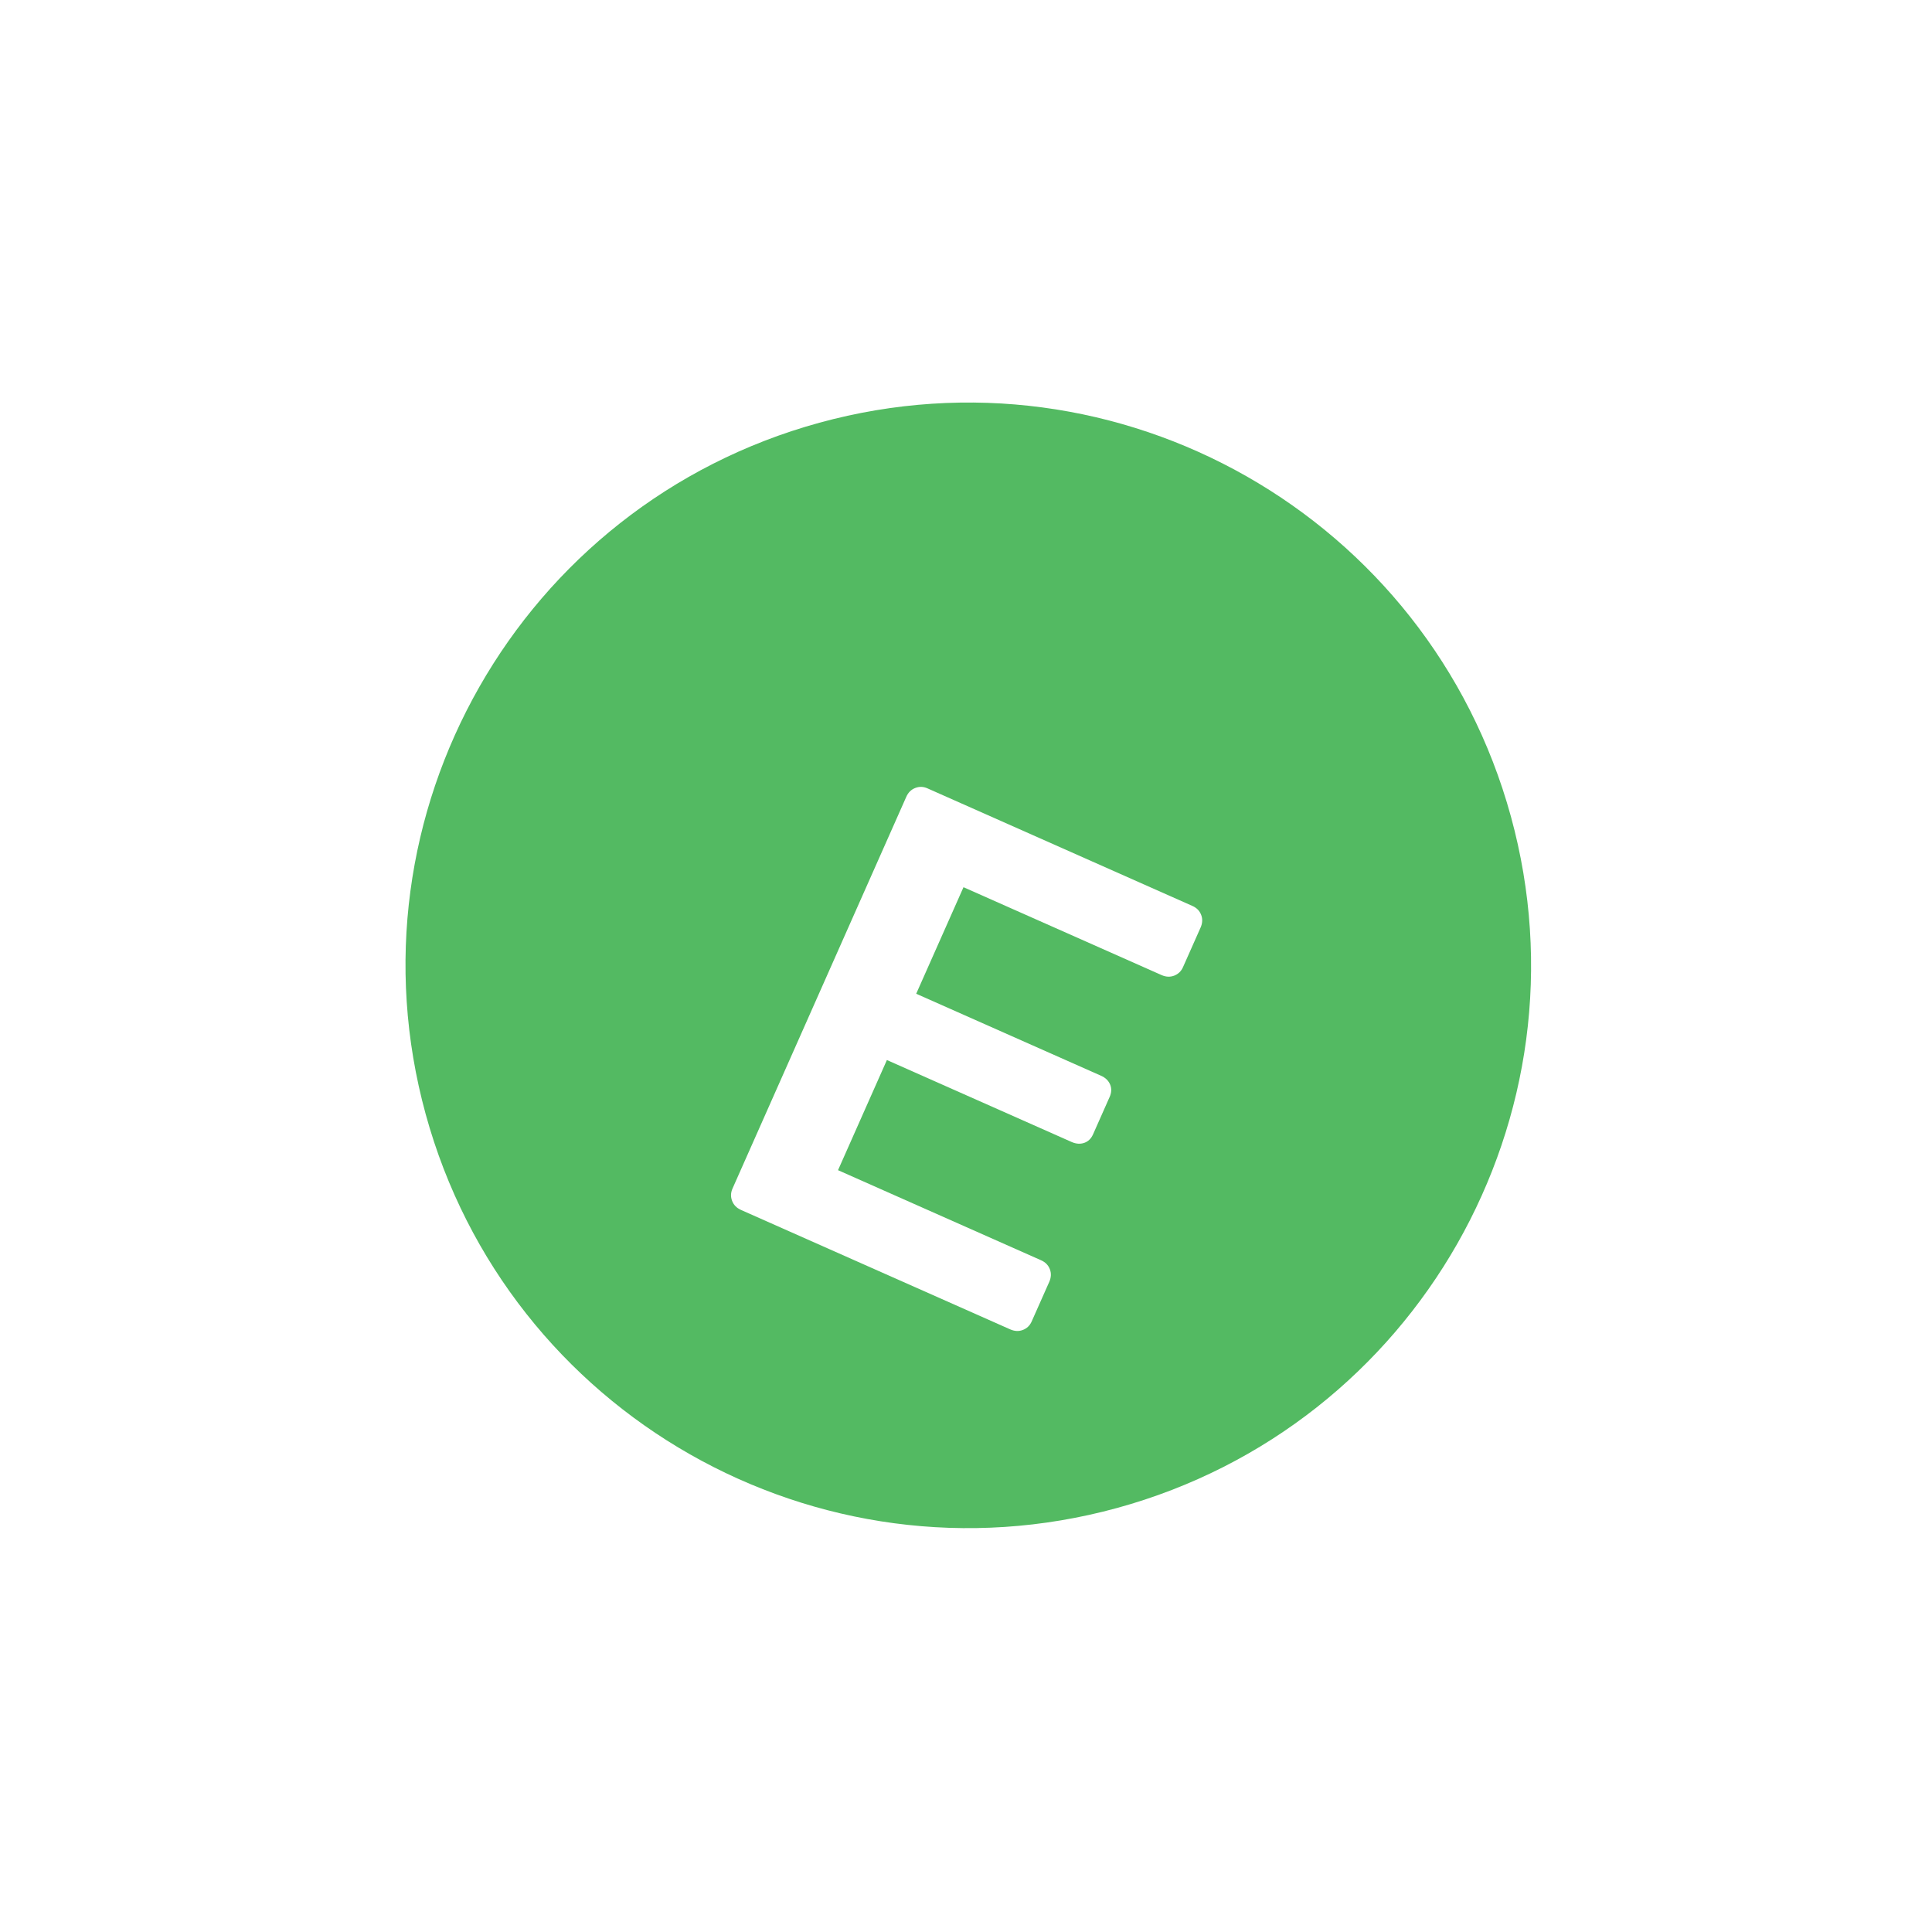
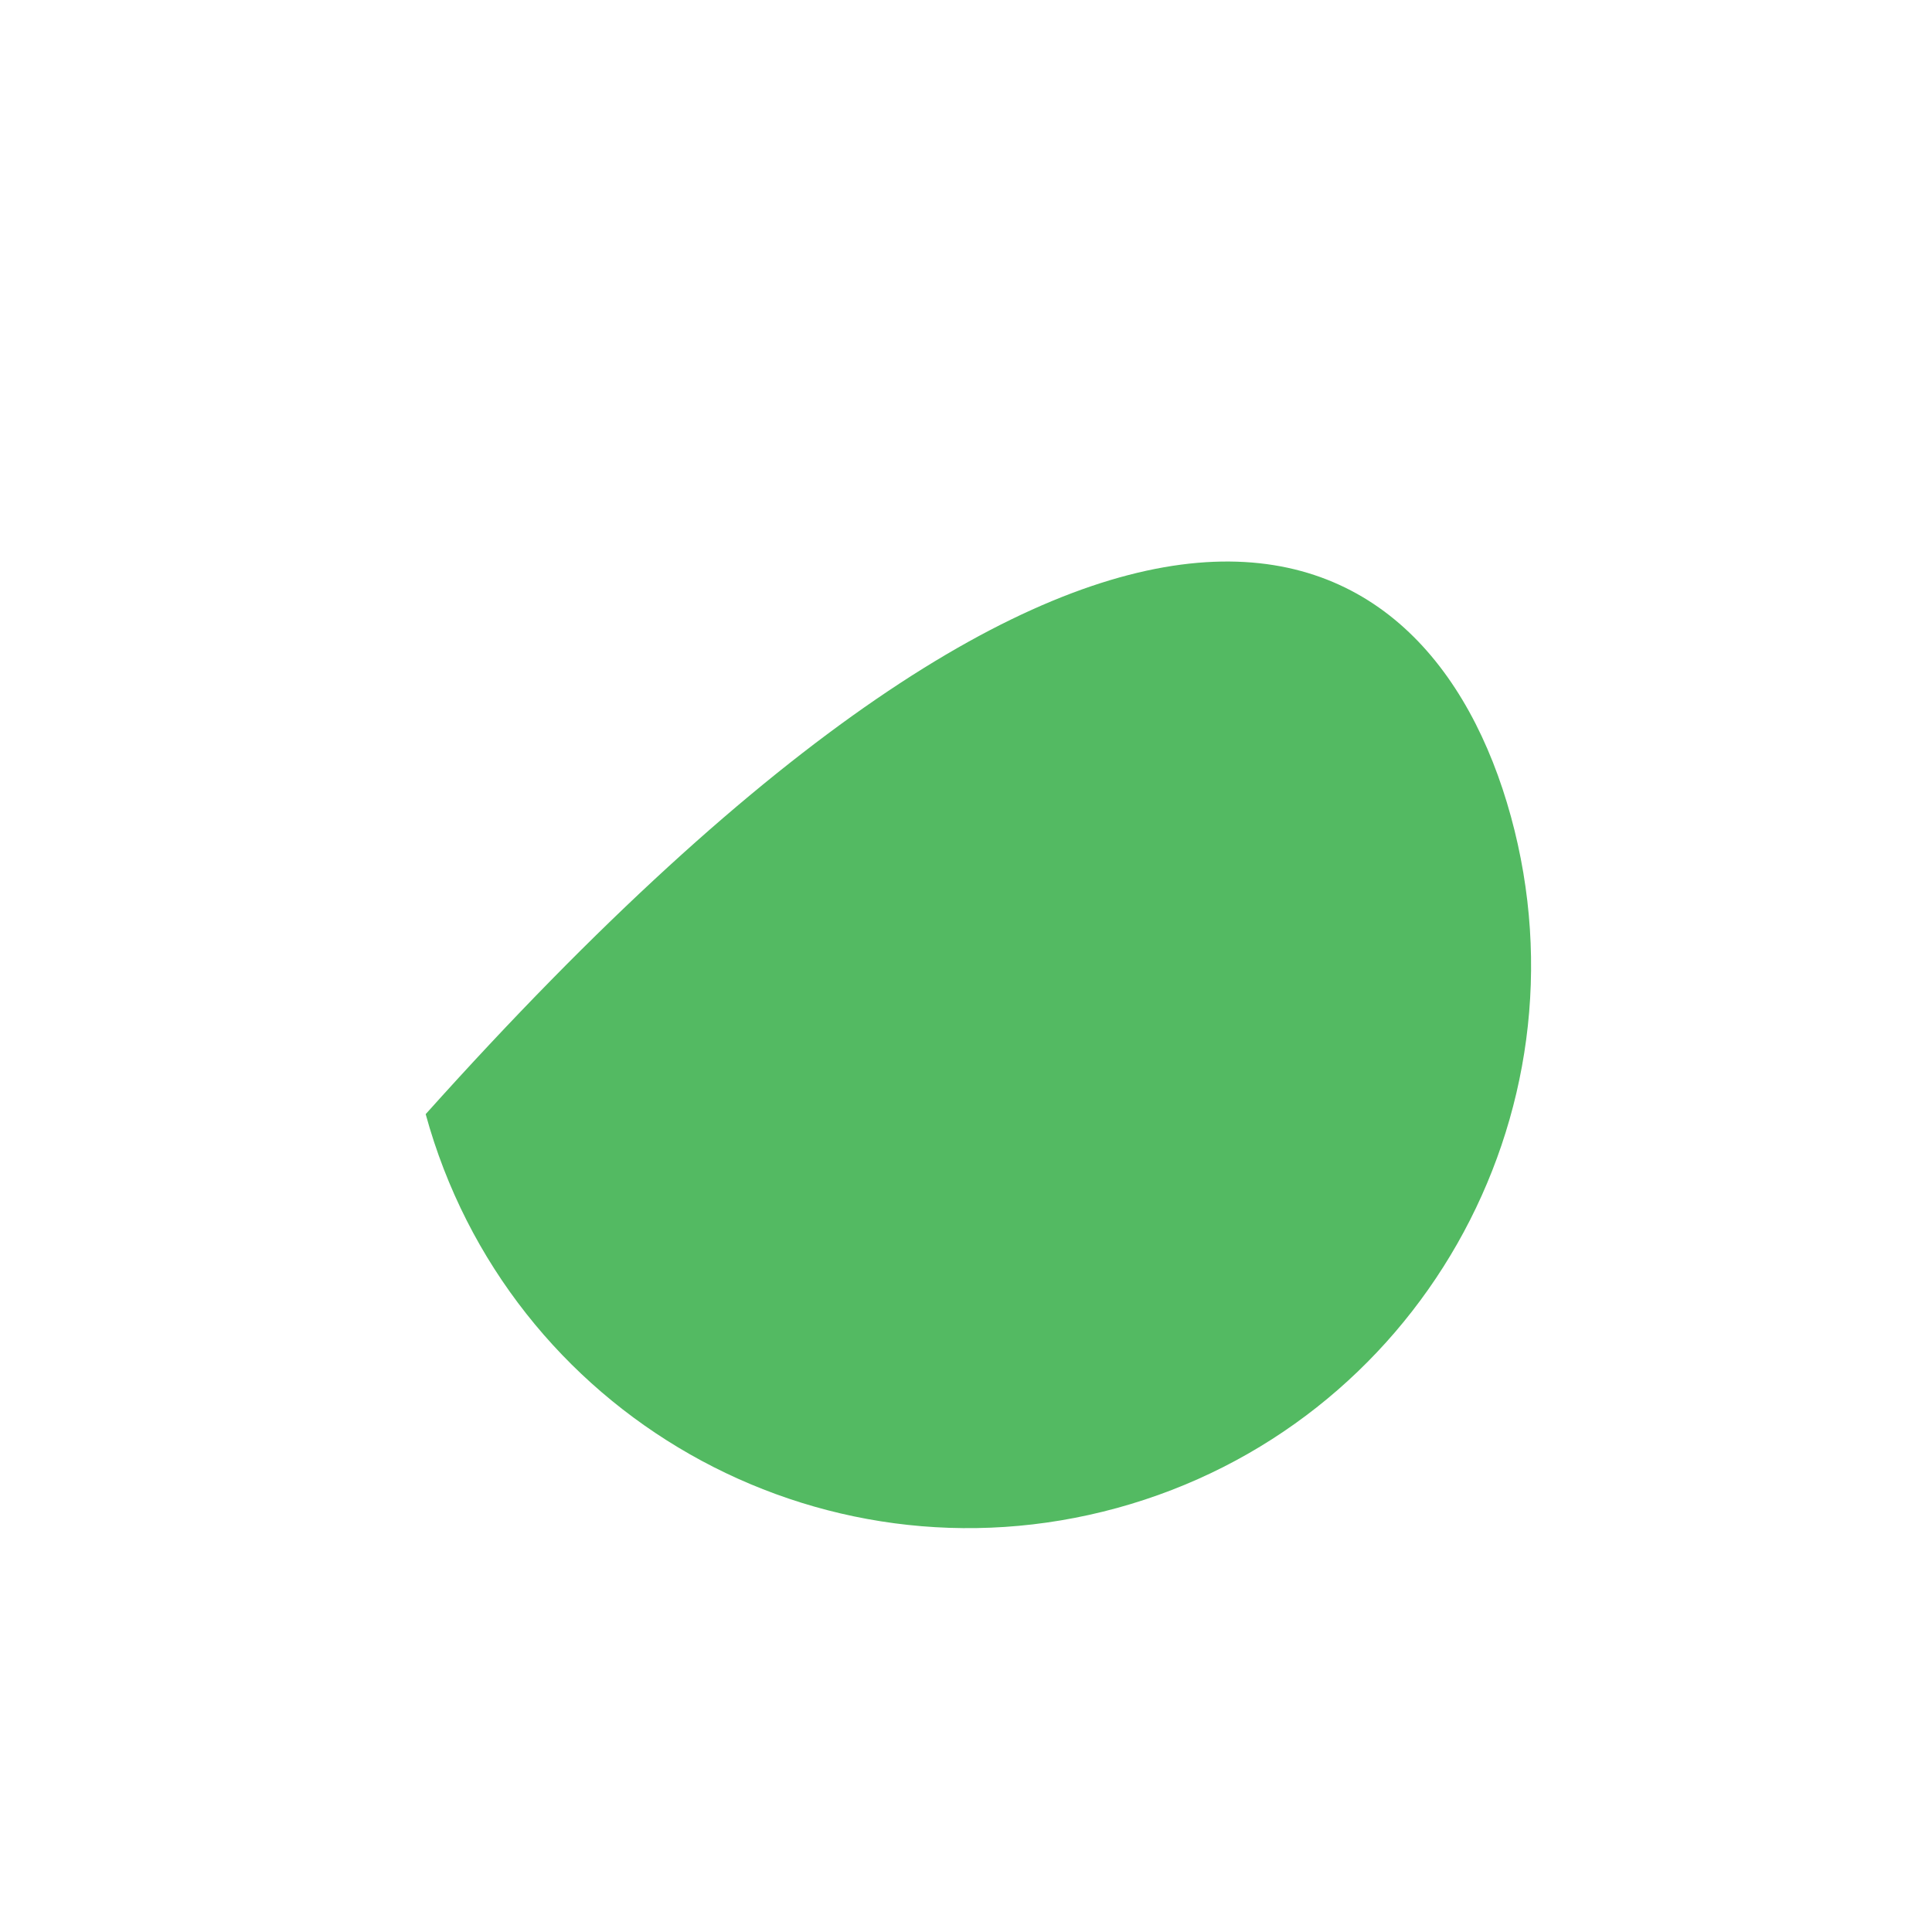
<svg xmlns="http://www.w3.org/2000/svg" width="88" height="88" viewBox="0 0 88 88" fill="none">
  <g filter="url(#filter0_d_550_745)">
-     <path d="M19.389 54.748C15.645 41.097 23.677 26.997 37.326 23.254C50.974 19.511 65.074 27.539 68.82 41.191C72.564 54.843 64.535 68.942 50.883 72.686C37.234 76.429 23.135 68.4 19.389 54.748Z" fill="#53BA62" />
+     <path d="M19.389 54.748C50.974 19.511 65.074 27.539 68.82 41.191C72.564 54.843 64.535 68.942 50.883 72.686C37.234 76.429 23.135 68.4 19.389 54.748Z" fill="#53BA62" />
  </g>
-   <path d="M33.729 55.098C33.547 55.016 33.419 54.882 33.347 54.7C33.276 54.514 33.282 54.331 33.36 54.148L41.278 36.299C41.366 36.097 41.503 35.963 41.689 35.891C41.875 35.819 42.058 35.826 42.241 35.907L54.303 41.26C54.506 41.348 54.64 41.485 54.711 41.671C54.783 41.854 54.773 42.05 54.685 42.249L53.882 44.057C53.801 44.239 53.667 44.367 53.484 44.439C53.298 44.51 53.106 44.501 52.907 44.413L43.886 40.411L41.732 45.264L50.149 48.998C50.351 49.086 50.488 49.22 50.563 49.396C50.638 49.572 50.632 49.762 50.544 49.961L49.79 51.661C49.702 51.863 49.565 51.994 49.385 52.056C49.206 52.118 49.013 52.105 48.814 52.017L40.397 48.283L38.171 53.3L47.41 57.399C47.613 57.487 47.747 57.624 47.819 57.81C47.89 57.996 47.88 58.188 47.792 58.388L46.989 60.196C46.908 60.378 46.774 60.506 46.591 60.577C46.405 60.649 46.213 60.639 46.014 60.551L33.729 55.101V55.098Z" fill="white" />
  <defs>
    <filter id="filter0_d_550_745" x="0.47" y="0.335" width="87.269" height="87.27" filterUnits="userSpaceOnUse" color-interpolation-filters="sRGB">
      <feFlood flood-opacity="0" result="BackgroundImageFix" />
      <feColorMatrix in="SourceAlpha" type="matrix" values="0 0 0 0 0 0 0 0 0 0 0 0 0 0 0 0 0 0 127 0" result="hardAlpha" />
      <feOffset dy="-4" />
      <feGaussianBlur stdDeviation="9" />
      <feColorMatrix type="matrix" values="0 0 0 0 0 0 0 0 0 0 0 0 0 0 0 0 0 0 0.25 0" />
      <feBlend mode="normal" in2="BackgroundImageFix" result="effect1_dropShadow_550_745" />
      <feBlend mode="normal" in="SourceGraphic" in2="effect1_dropShadow_550_745" result="shape" />
    </filter>
  </defs>
</svg>